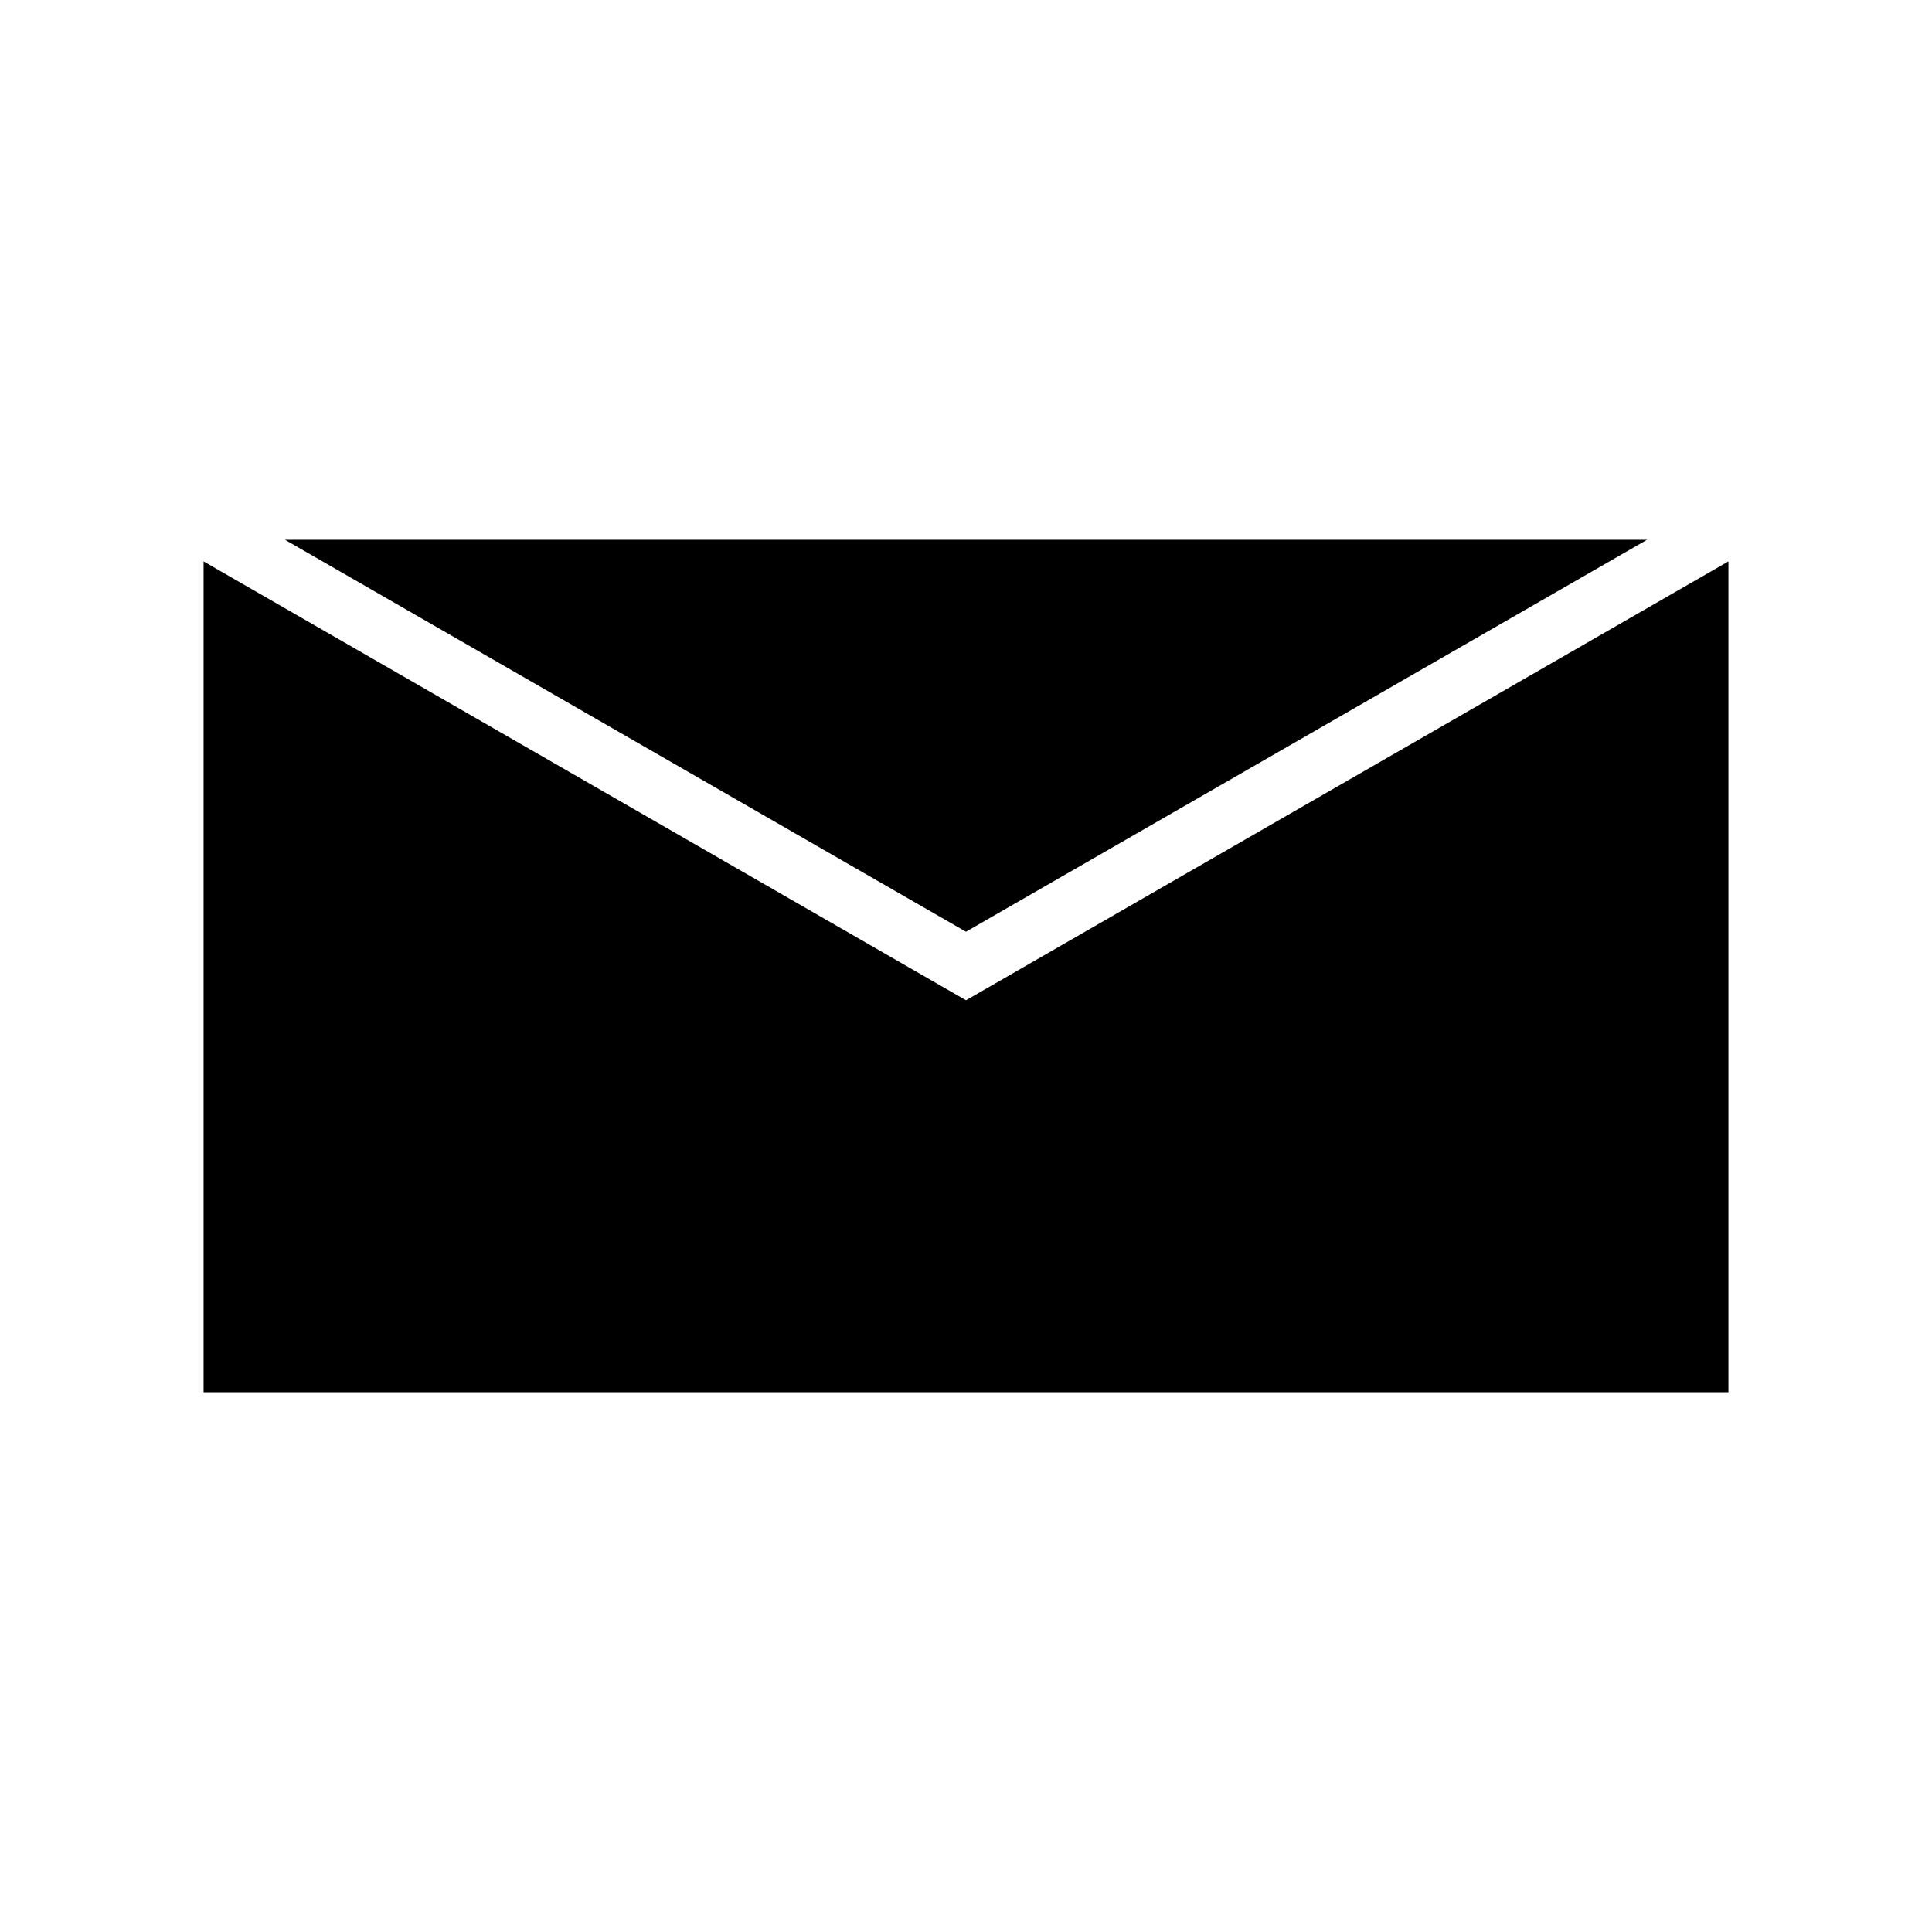
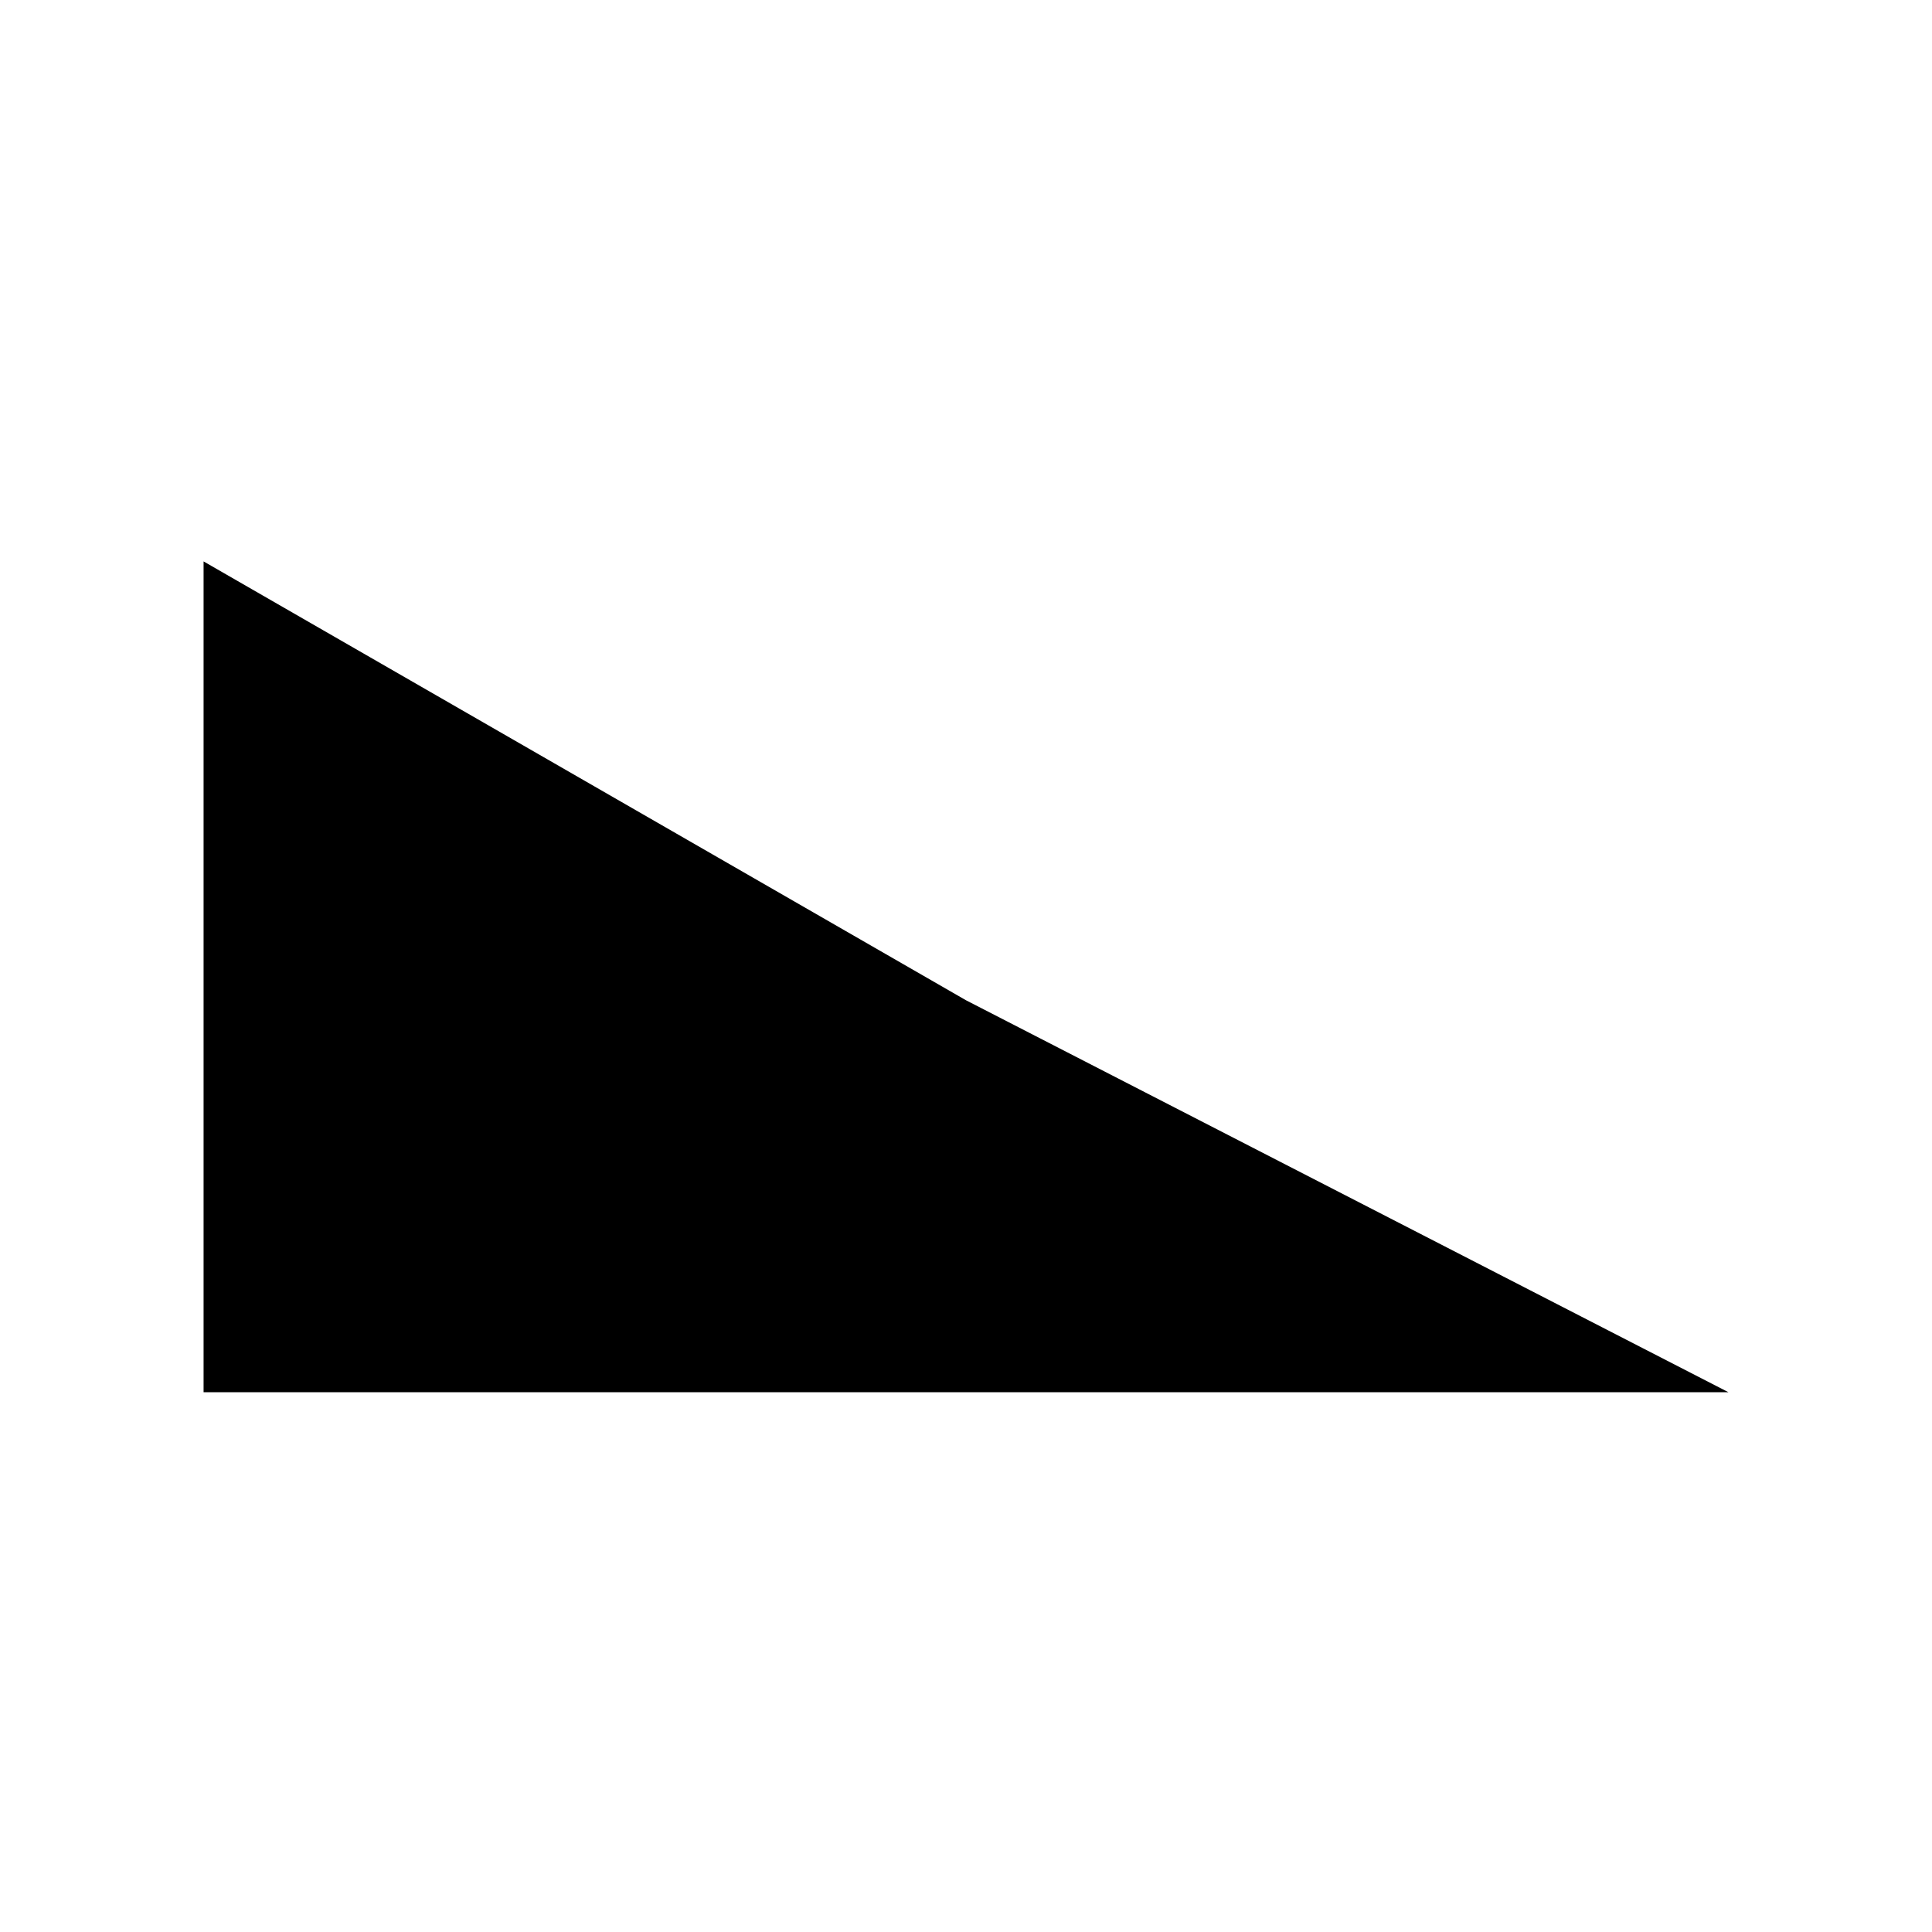
<svg xmlns="http://www.w3.org/2000/svg" fill="#000000" width="800px" height="800px" version="1.1" viewBox="144 144 512 512">
  <g>
-     <path d="m400 409.08-202.05-116.3v220.17h404.1v-220.18z" />
-     <path d="m580.47 287.05h-360.94l180.46 103.87z" />
+     <path d="m400 409.08-202.05-116.3v220.17h404.1z" />
  </g>
</svg>